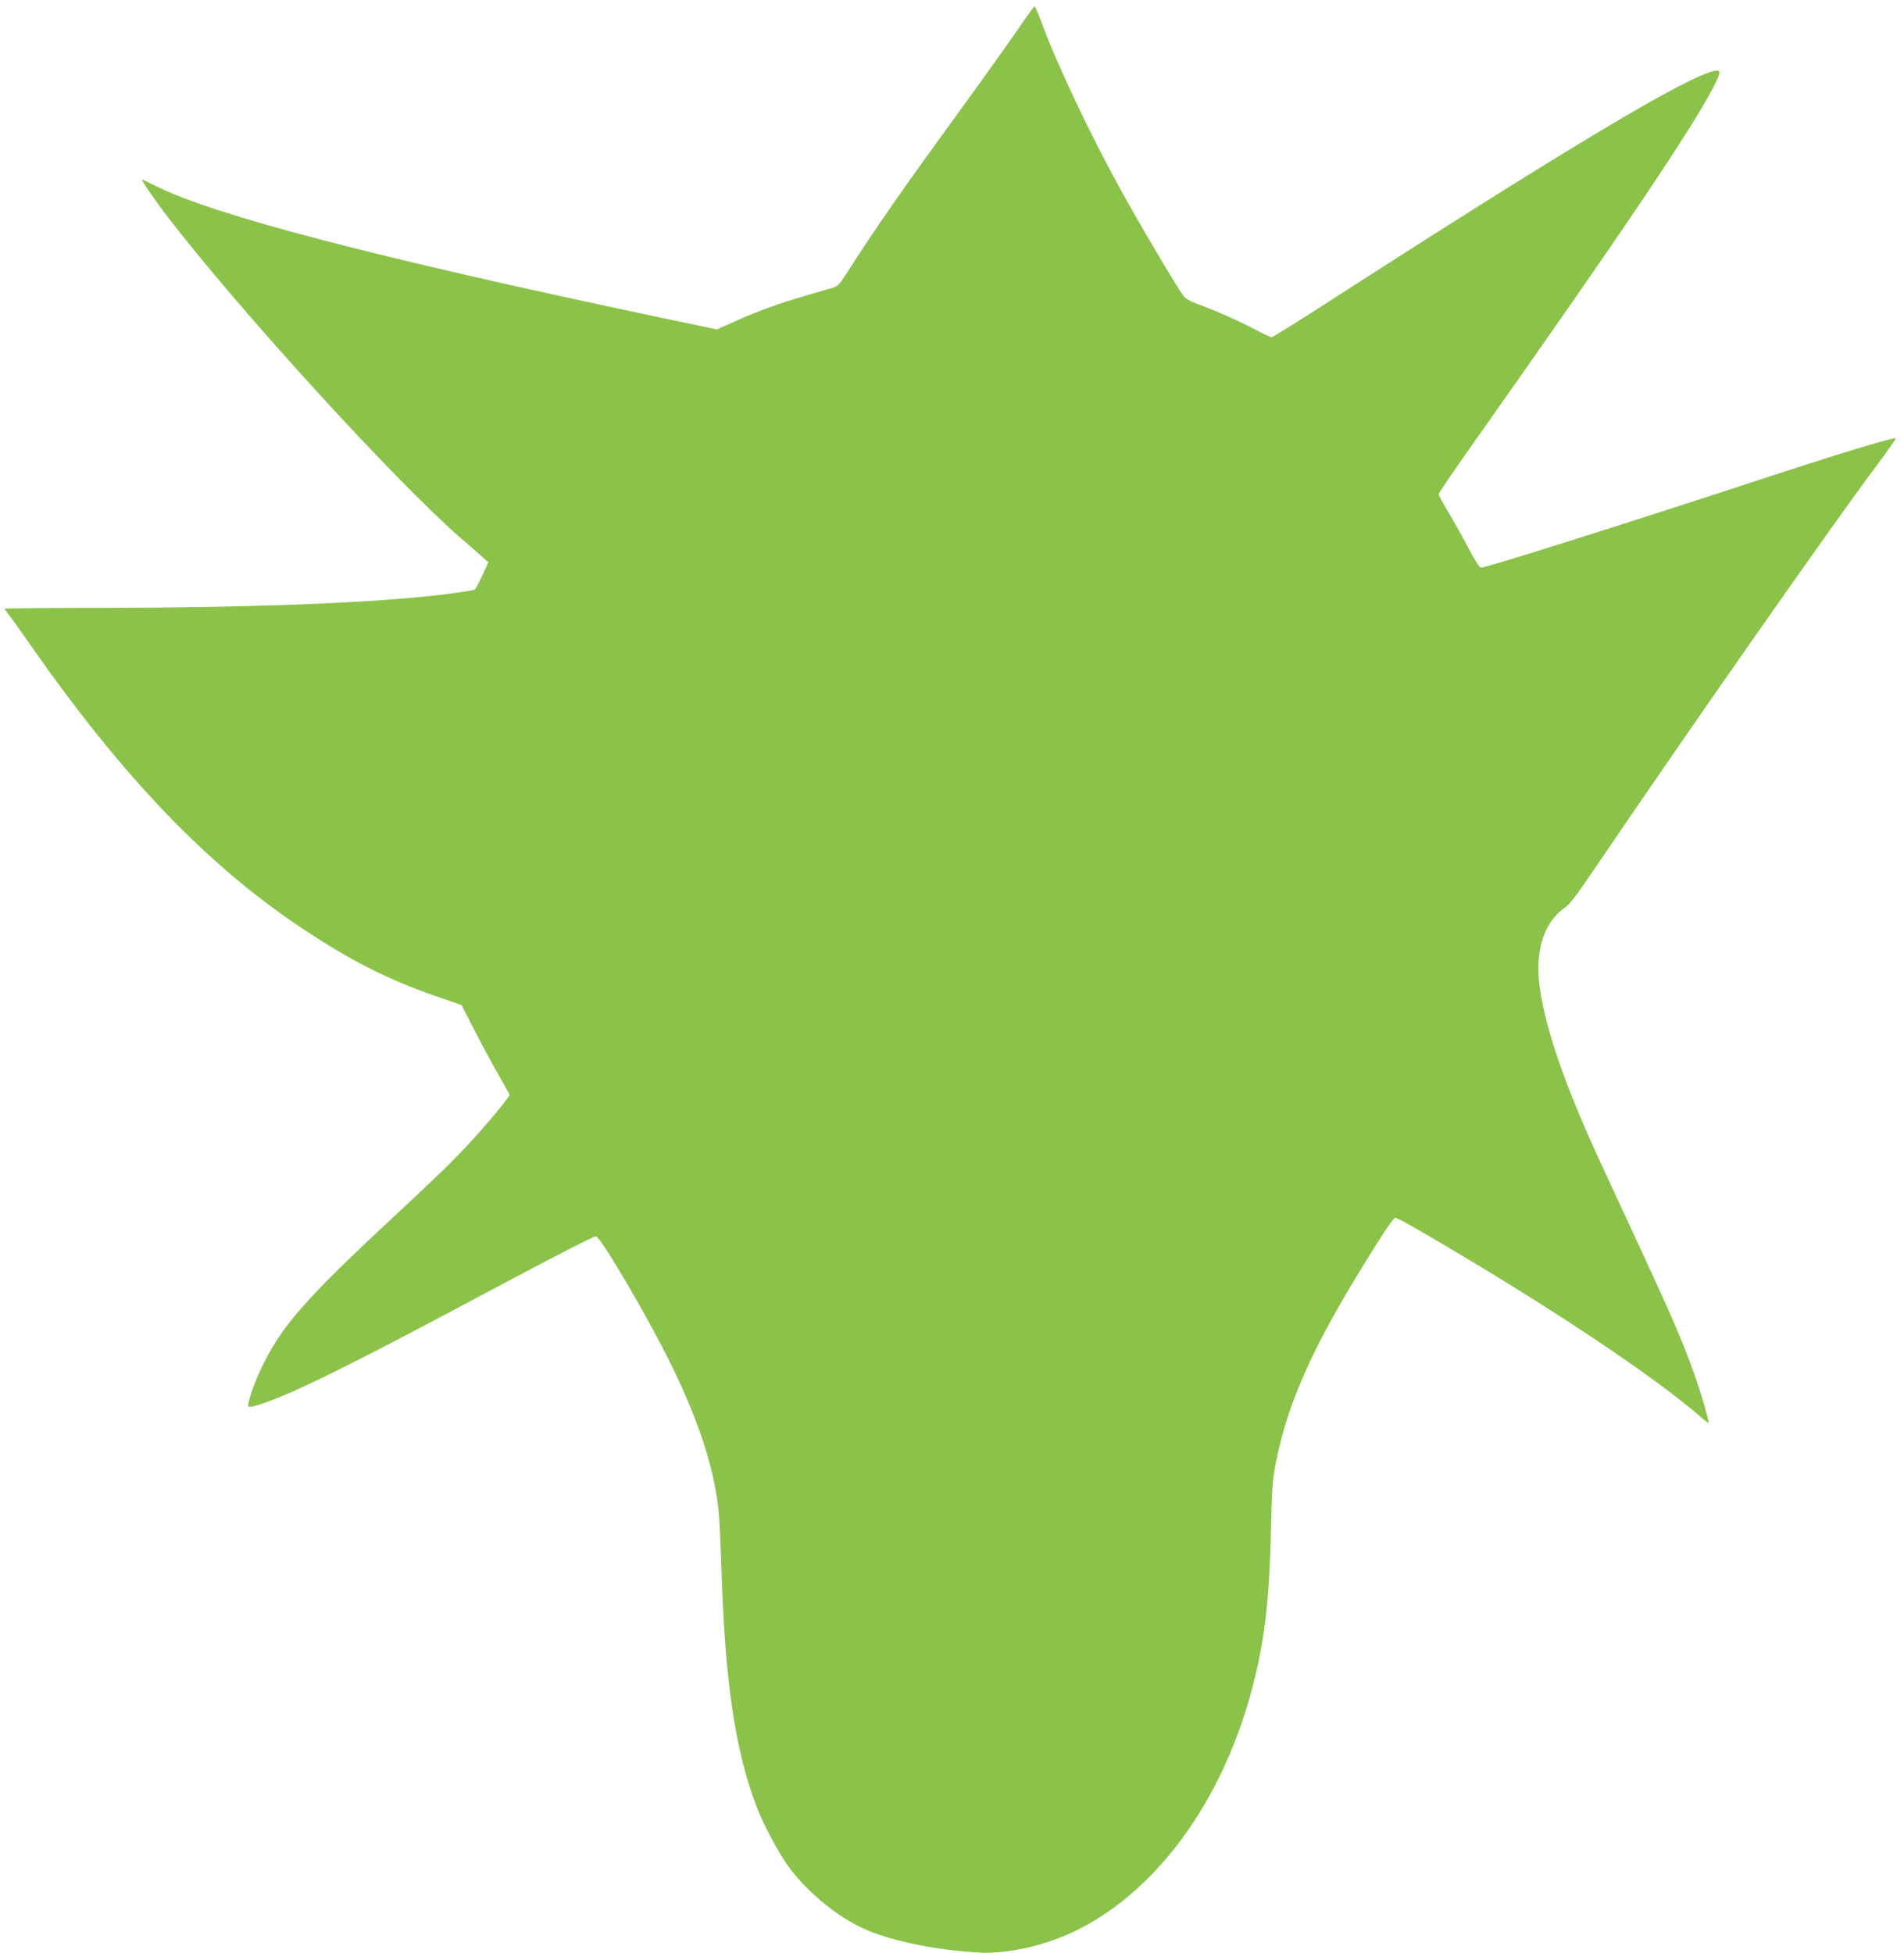
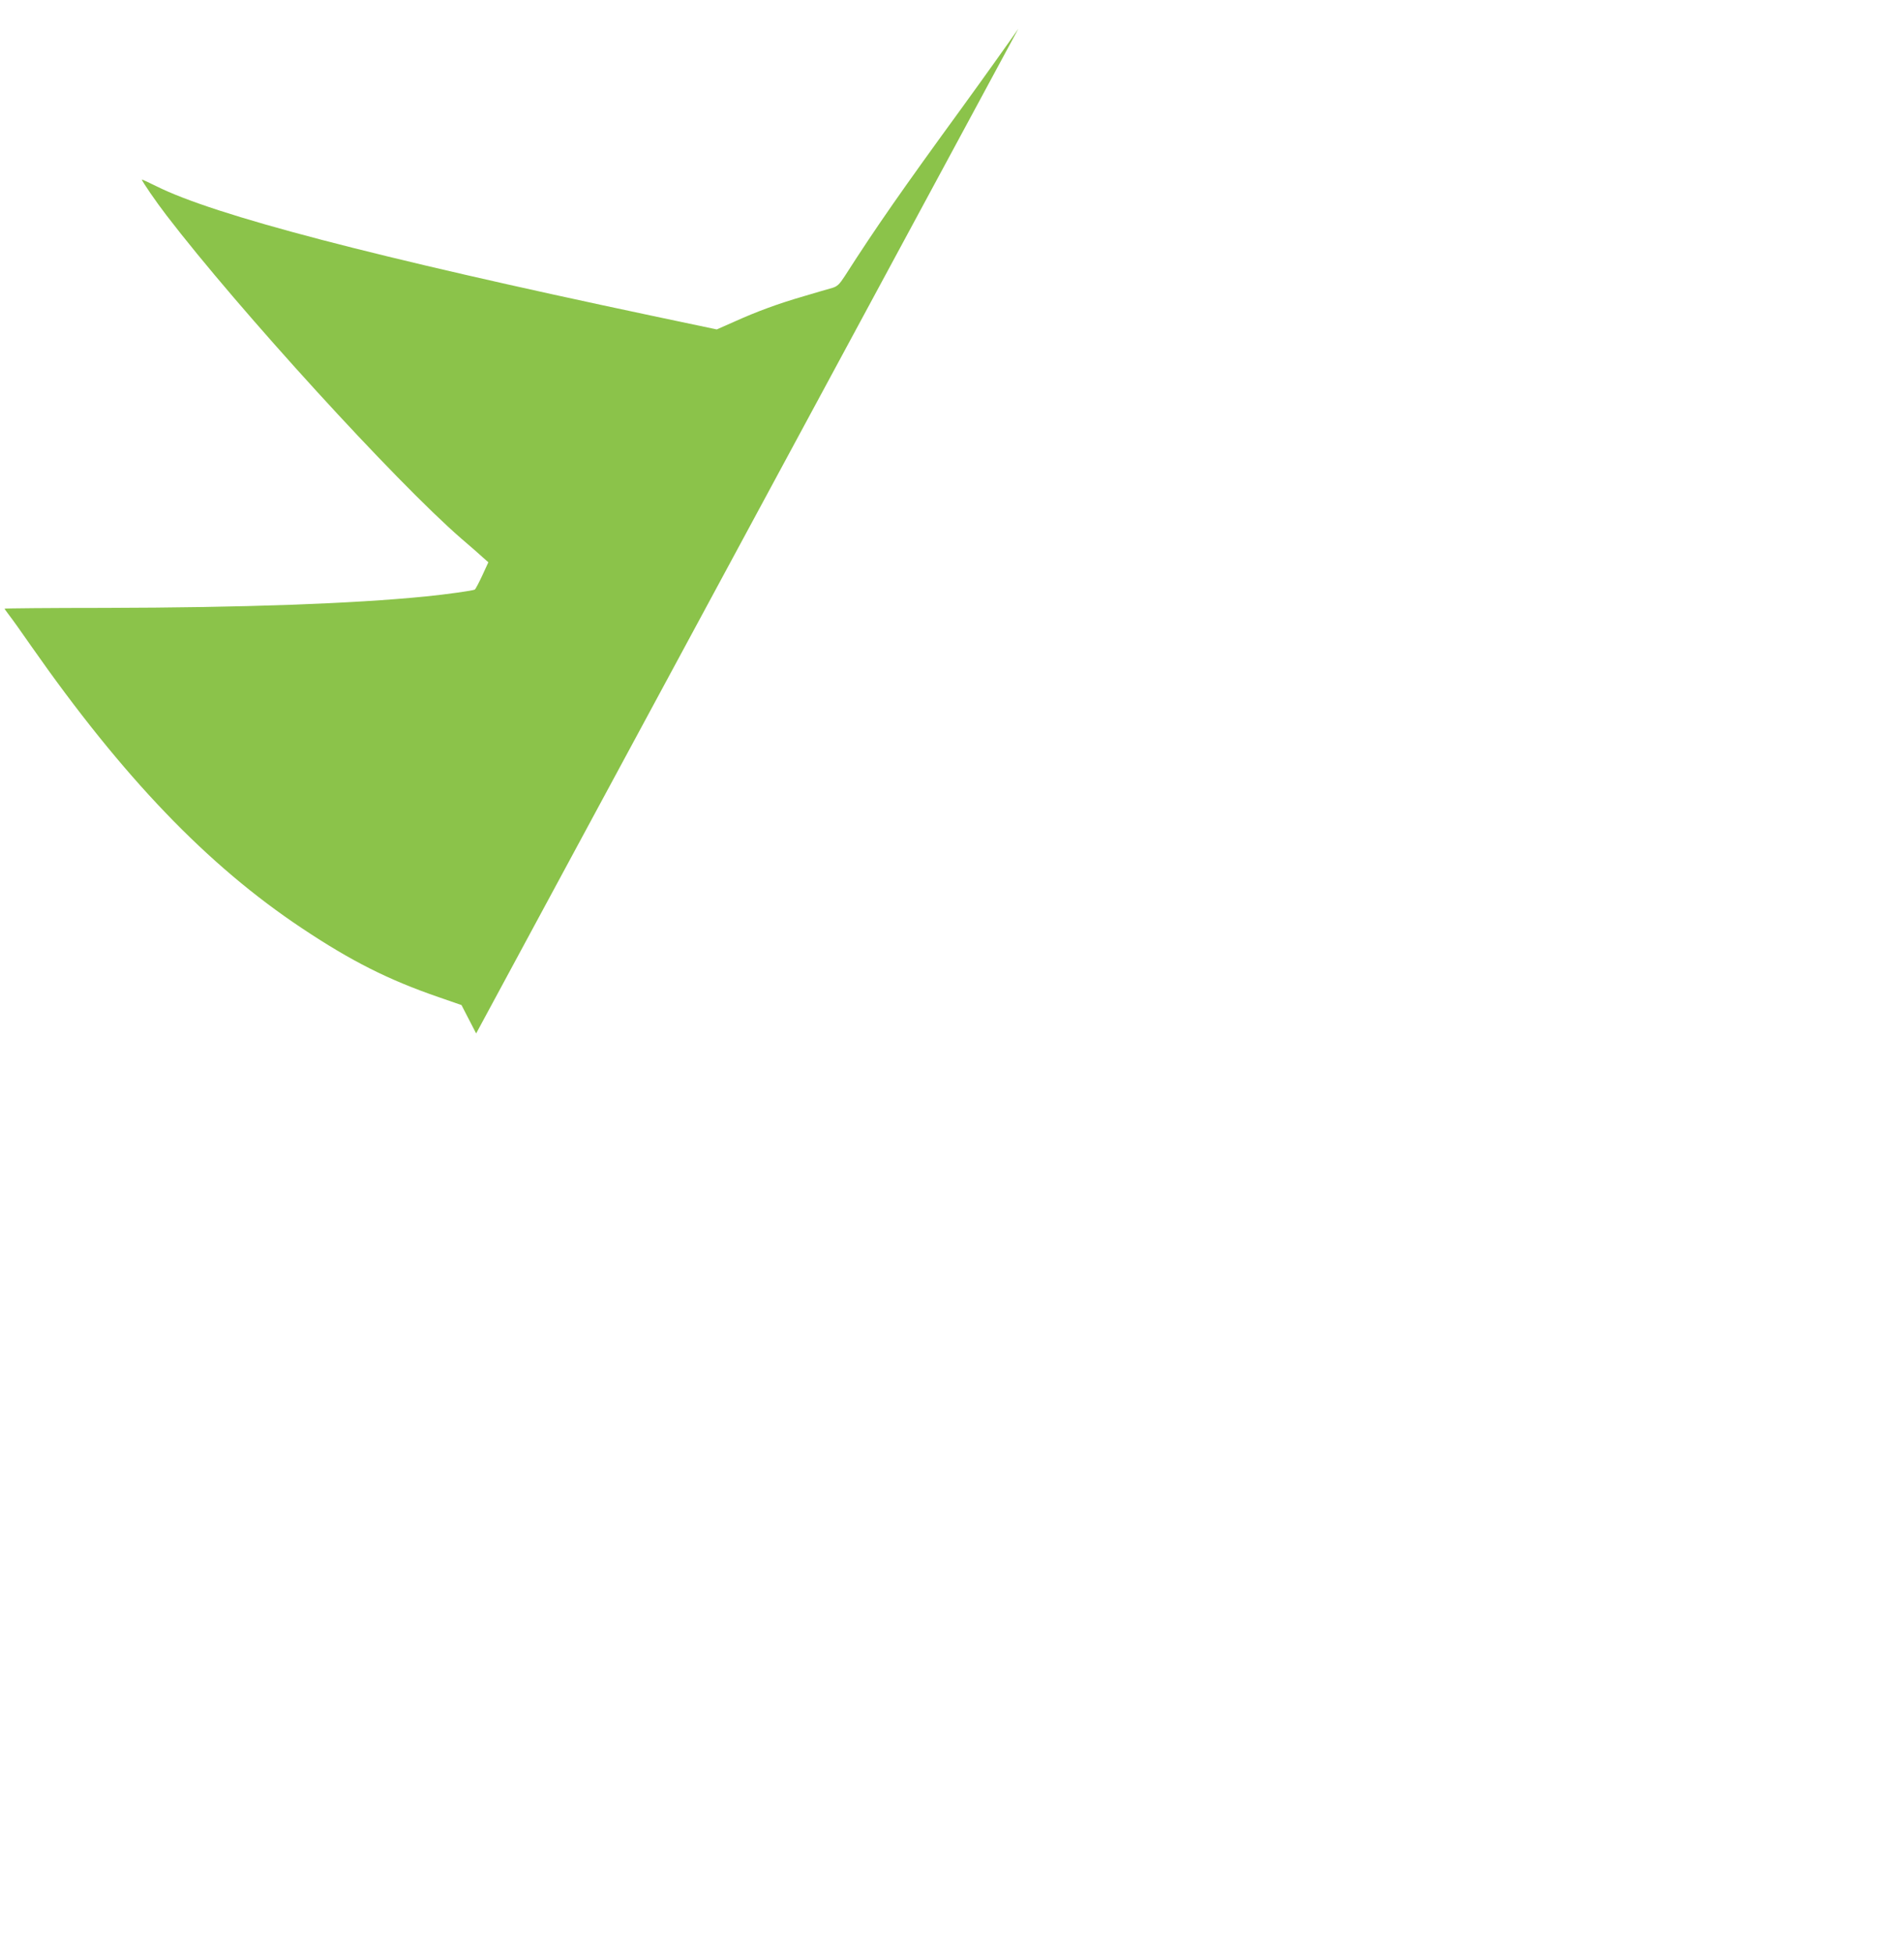
<svg xmlns="http://www.w3.org/2000/svg" version="1.0" width="1248pt" height="1280pt" viewBox="0 0 1248 1280" preserveAspectRatio="xMidYMid meet">
  <g transform="translate(0,1280) scale(0.1,-0.1)" fill="#8bc34a" stroke="none">
-     <path d="M6675 12612 c-55 -80 -221 -313 -369 -517 -391 -537 -561 -780 -769 -1105 -35 -54 -49 -67 -82 -77 -22 -6 -105 -30 -185 -54 -169 -49 -306 -99 -461 -169 l-111 -49 -422 89 c-1830 387 -2870 659 -3252 850 -52 26 -94 45 -94 43 0 -10 93 -146 161 -234 474 -619 1504 -1747 1933 -2119 61 -52 125 -108 143 -125 l34 -30 -40 -87 c-22 -47 -44 -89 -49 -92 -12 -7 -190 -32 -322 -45 -482 -48 -1195 -73 -2102 -75 -362 0 -658 -3 -658 -5 0 -2 13 -20 28 -40 16 -20 82 -112 147 -206 601 -859 1154 -1436 1775 -1849 321 -214 564 -337 895 -451 l150 -52 96 -186 c53 -103 124 -233 158 -291 33 -57 61 -108 61 -111 0 -11 -95 -129 -189 -235 -141 -159 -243 -260 -571 -565 -577 -536 -735 -716 -866 -989 -29 -61 -62 -144 -73 -183 -19 -70 -19 -73 -2 -73 33 0 173 51 306 112 284 130 595 290 1457 750 269 143 495 258 504 256 33 -6 348 -544 494 -843 179 -366 278 -668 309 -945 6 -52 16 -243 21 -425 24 -714 88 -1150 227 -1520 41 -111 139 -296 205 -389 110 -155 295 -314 464 -399 180 -91 486 -157 799 -174 124 -7 299 21 451 72 583 194 1081 794 1309 1578 96 334 133 608 145 1092 7 316 11 362 34 476 87 428 269 815 693 1479 42 66 82 120 89 120 14 0 256 -139 534 -307 655 -396 1184 -756 1458 -991 34 -30 62 -51 62 -47 0 18 -43 171 -74 260 -83 245 -153 407 -433 1010 -110 237 -229 493 -263 570 -200 448 -312 792 -341 1042 -25 224 36 403 166 493 34 23 79 82 191 248 608 896 1549 2242 1851 2646 74 98 131 181 129 184 -10 9 -401 -110 -911 -278 -847 -278 -1771 -570 -1807 -570 -11 0 -40 46 -86 134 -39 74 -98 179 -131 234 -34 55 -61 106 -61 113 0 8 102 158 227 334 975 1381 1434 2061 1577 2340 46 89 47 110 6 101 -184 -36 -986 -517 -2604 -1560 -159 -102 -295 -186 -301 -186 -7 0 -55 22 -107 50 -110 58 -259 124 -371 165 -57 20 -85 37 -102 59 -42 56 -284 465 -397 670 -214 387 -428 840 -533 1124 -21 56 -41 102 -44 101 -3 0 -51 -66 -106 -147z" />
+     <path d="M6675 12612 c-55 -80 -221 -313 -369 -517 -391 -537 -561 -780 -769 -1105 -35 -54 -49 -67 -82 -77 -22 -6 -105 -30 -185 -54 -169 -49 -306 -99 -461 -169 l-111 -49 -422 89 c-1830 387 -2870 659 -3252 850 -52 26 -94 45 -94 43 0 -10 93 -146 161 -234 474 -619 1504 -1747 1933 -2119 61 -52 125 -108 143 -125 l34 -30 -40 -87 c-22 -47 -44 -89 -49 -92 -12 -7 -190 -32 -322 -45 -482 -48 -1195 -73 -2102 -75 -362 0 -658 -3 -658 -5 0 -2 13 -20 28 -40 16 -20 82 -112 147 -206 601 -859 1154 -1436 1775 -1849 321 -214 564 -337 895 -451 l150 -52 96 -186 z" />
  </g>
</svg>